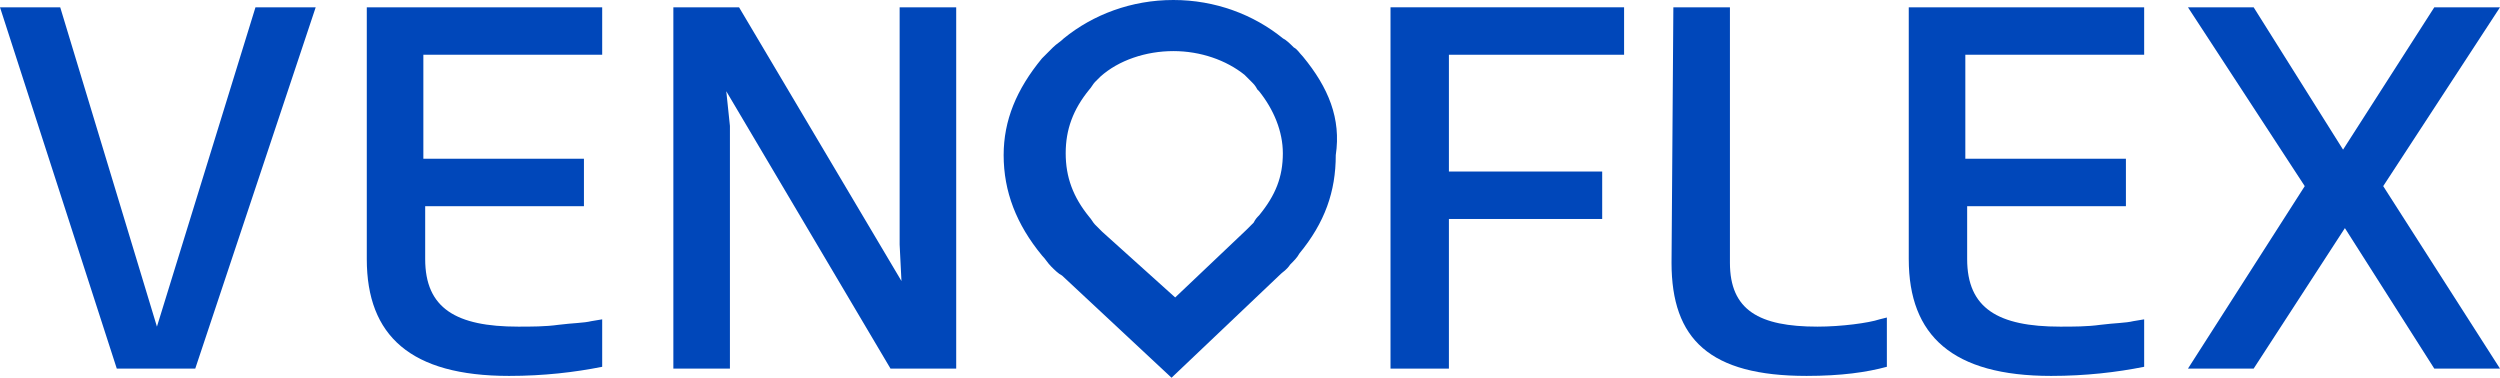
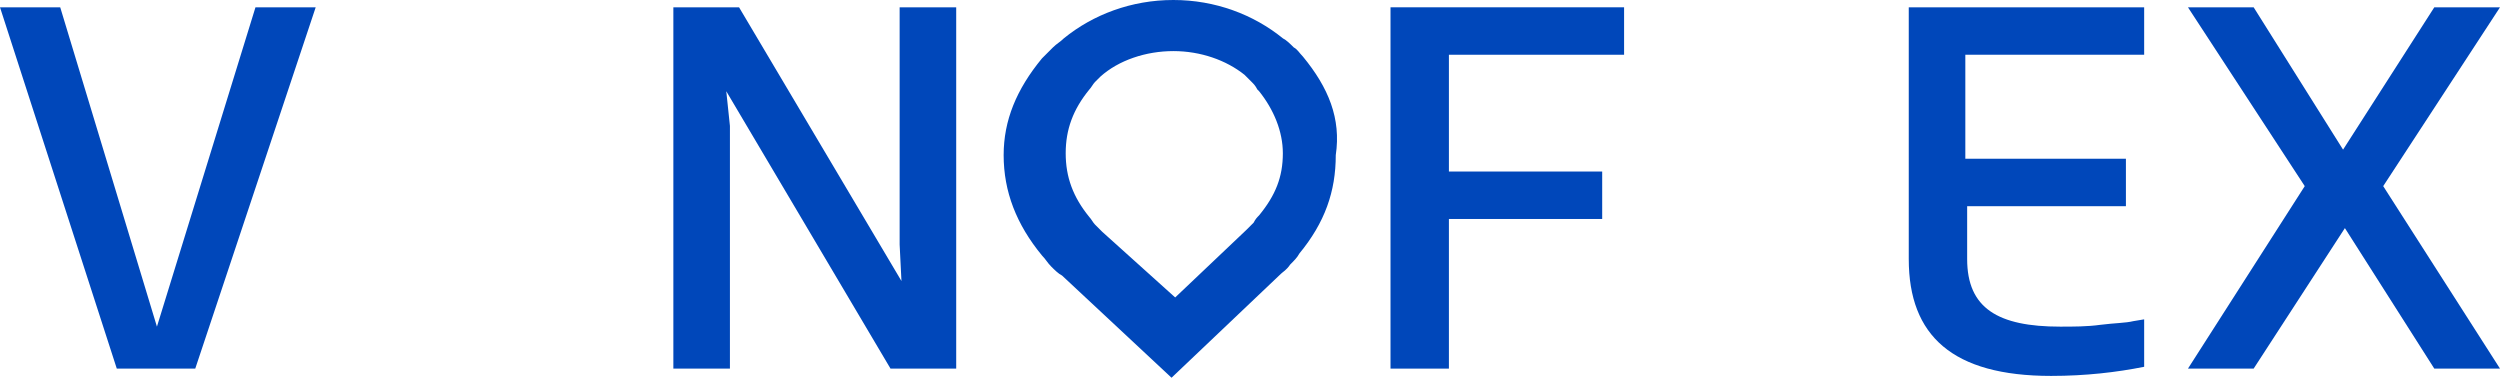
<svg xmlns="http://www.w3.org/2000/svg" version="1.1" id="Calque_1" x="0px" y="0px" viewBox="0 0 137 20.7" style="enable-background:new 0 0 137 20.7;" xml:space="preserve">
  <style type="text/css">
	.st0{fill:#0047BA;}
</style>
-   <path class="st0" d="M32,8.7v2.6h-8.7v2.9c0,2.7,1.7,3.7,5.1,3.7c0.7,0,1.5,0,2.2-0.1c0.8-0.1,1.4-0.1,1.8-0.2l0.6-0.1v2.6  c-1.5,0.3-3.2,0.5-5.1,0.5c-5.4,0-7.8-2.2-7.8-6.4V0.4H33V3h-9.8v5.7C23.2,8.7,32,8.7,32,8.7z" />
  <polygon class="st0" points="14,0.4 8.6,17.9 3.3,0.4 0,0.4 6.4,20.2 10.7,20.2 17.3,0.4 " />
  <polygon class="st0" points="36.9,0.4 40.5,0.4 49.4,15.4 49.3,13.4 49.3,0.4 52.4,0.4 52.4,20.2 48.8,20.2 39.8,5 40,6.9 40,20.2   36.9,20.2 " />
  <polygon class="st0" points="76.2,0.4 89,0.4 89,3 79.4,3 79.4,9.4 87.8,9.4 87.8,12 79.4,12 79.4,20.2 76.2,20.2 " />
-   <path class="st0" d="M91.7,0.4h3.1v14c0,2.6,1.6,3.5,4.8,3.5c1.3,0,2.8-0.2,3.4-0.4l0.4-0.1v2.7c-1.1,0.3-2.5,0.5-4.4,0.5  c-5.3,0-7.4-2-7.4-6.2L91.7,0.4L91.7,0.4z" />
  <path class="st0" d="M116.5,8.7v2.6h-8.7v2.9c0,2.7,1.7,3.7,5.1,3.7c0.7,0,1.5,0,2.2-0.1c0.8-0.1,1.4-0.1,1.8-0.2l0.6-0.1v2.6  c-1.5,0.3-3.2,0.5-5.1,0.5c-5.4,0-7.8-2.2-7.8-6.4V0.4h12.9V3h-9.8v5.7C107.7,8.7,116.5,8.7,116.5,8.7z" />
  <polygon class="st0" points="119.9,0.4 123.5,0.4 128.4,8.2 133.4,0.4 137,0.4 130.6,10.2 137,20.2 133.4,20.2 128.5,12.5   123.5,20.2 119.9,20.2 126.3,10.2 " />
  <path class="st0" d="M60.4,12.7c-0.2-0.2-0.3-0.3-0.4-0.4s-0.2-0.3-0.3-0.4c-0.9-1.1-1.3-2.2-1.3-3.5s0.4-2.4,1.3-3.5  c0.1-0.1,0.2-0.3,0.3-0.4c0.1-0.1,0.2-0.2,0.3-0.3l0,0c1-0.9,2.5-1.4,4-1.4l0,0c1.5,0,2.9,0.5,3.9,1.3l0.1,0.1  c0.1,0.1,0.2,0.2,0.3,0.3c0.1,0.1,0.2,0.2,0.3,0.4L69,5l0,0c0.8,1,1.3,2.2,1.3,3.4c0,1.3-0.4,2.3-1.3,3.4c-0.1,0.1-0.2,0.2-0.3,0.4  c-0.1,0.1-0.2,0.2-0.4,0.4l-3.9,3.7L60.4,12.7z M71.4,3.1L71.4,3.1c-0.2-0.2-0.3-0.4-0.5-0.5c-0.2-0.2-0.4-0.4-0.6-0.5  c-1.6-1.3-3.7-2.1-6-2.1s-4.4,0.8-6,2.1c-0.2,0.2-0.4,0.3-0.6,0.5s-0.3,0.3-0.5,0.5l-0.1,0.1C55.7,4.9,55,6.6,55,8.5  c0,2,0.7,3.8,2.1,5.5c0.2,0.2,0.3,0.4,0.5,0.6s0.4,0.4,0.6,0.5l6,5.6l6-5.7c0.1-0.1,0.3-0.2,0.5-0.5c0.2-0.2,0.4-0.4,0.5-0.6  c1.4-1.7,2-3.4,2-5.4C73.5,6.5,72.8,4.8,71.4,3.1" />
</svg>